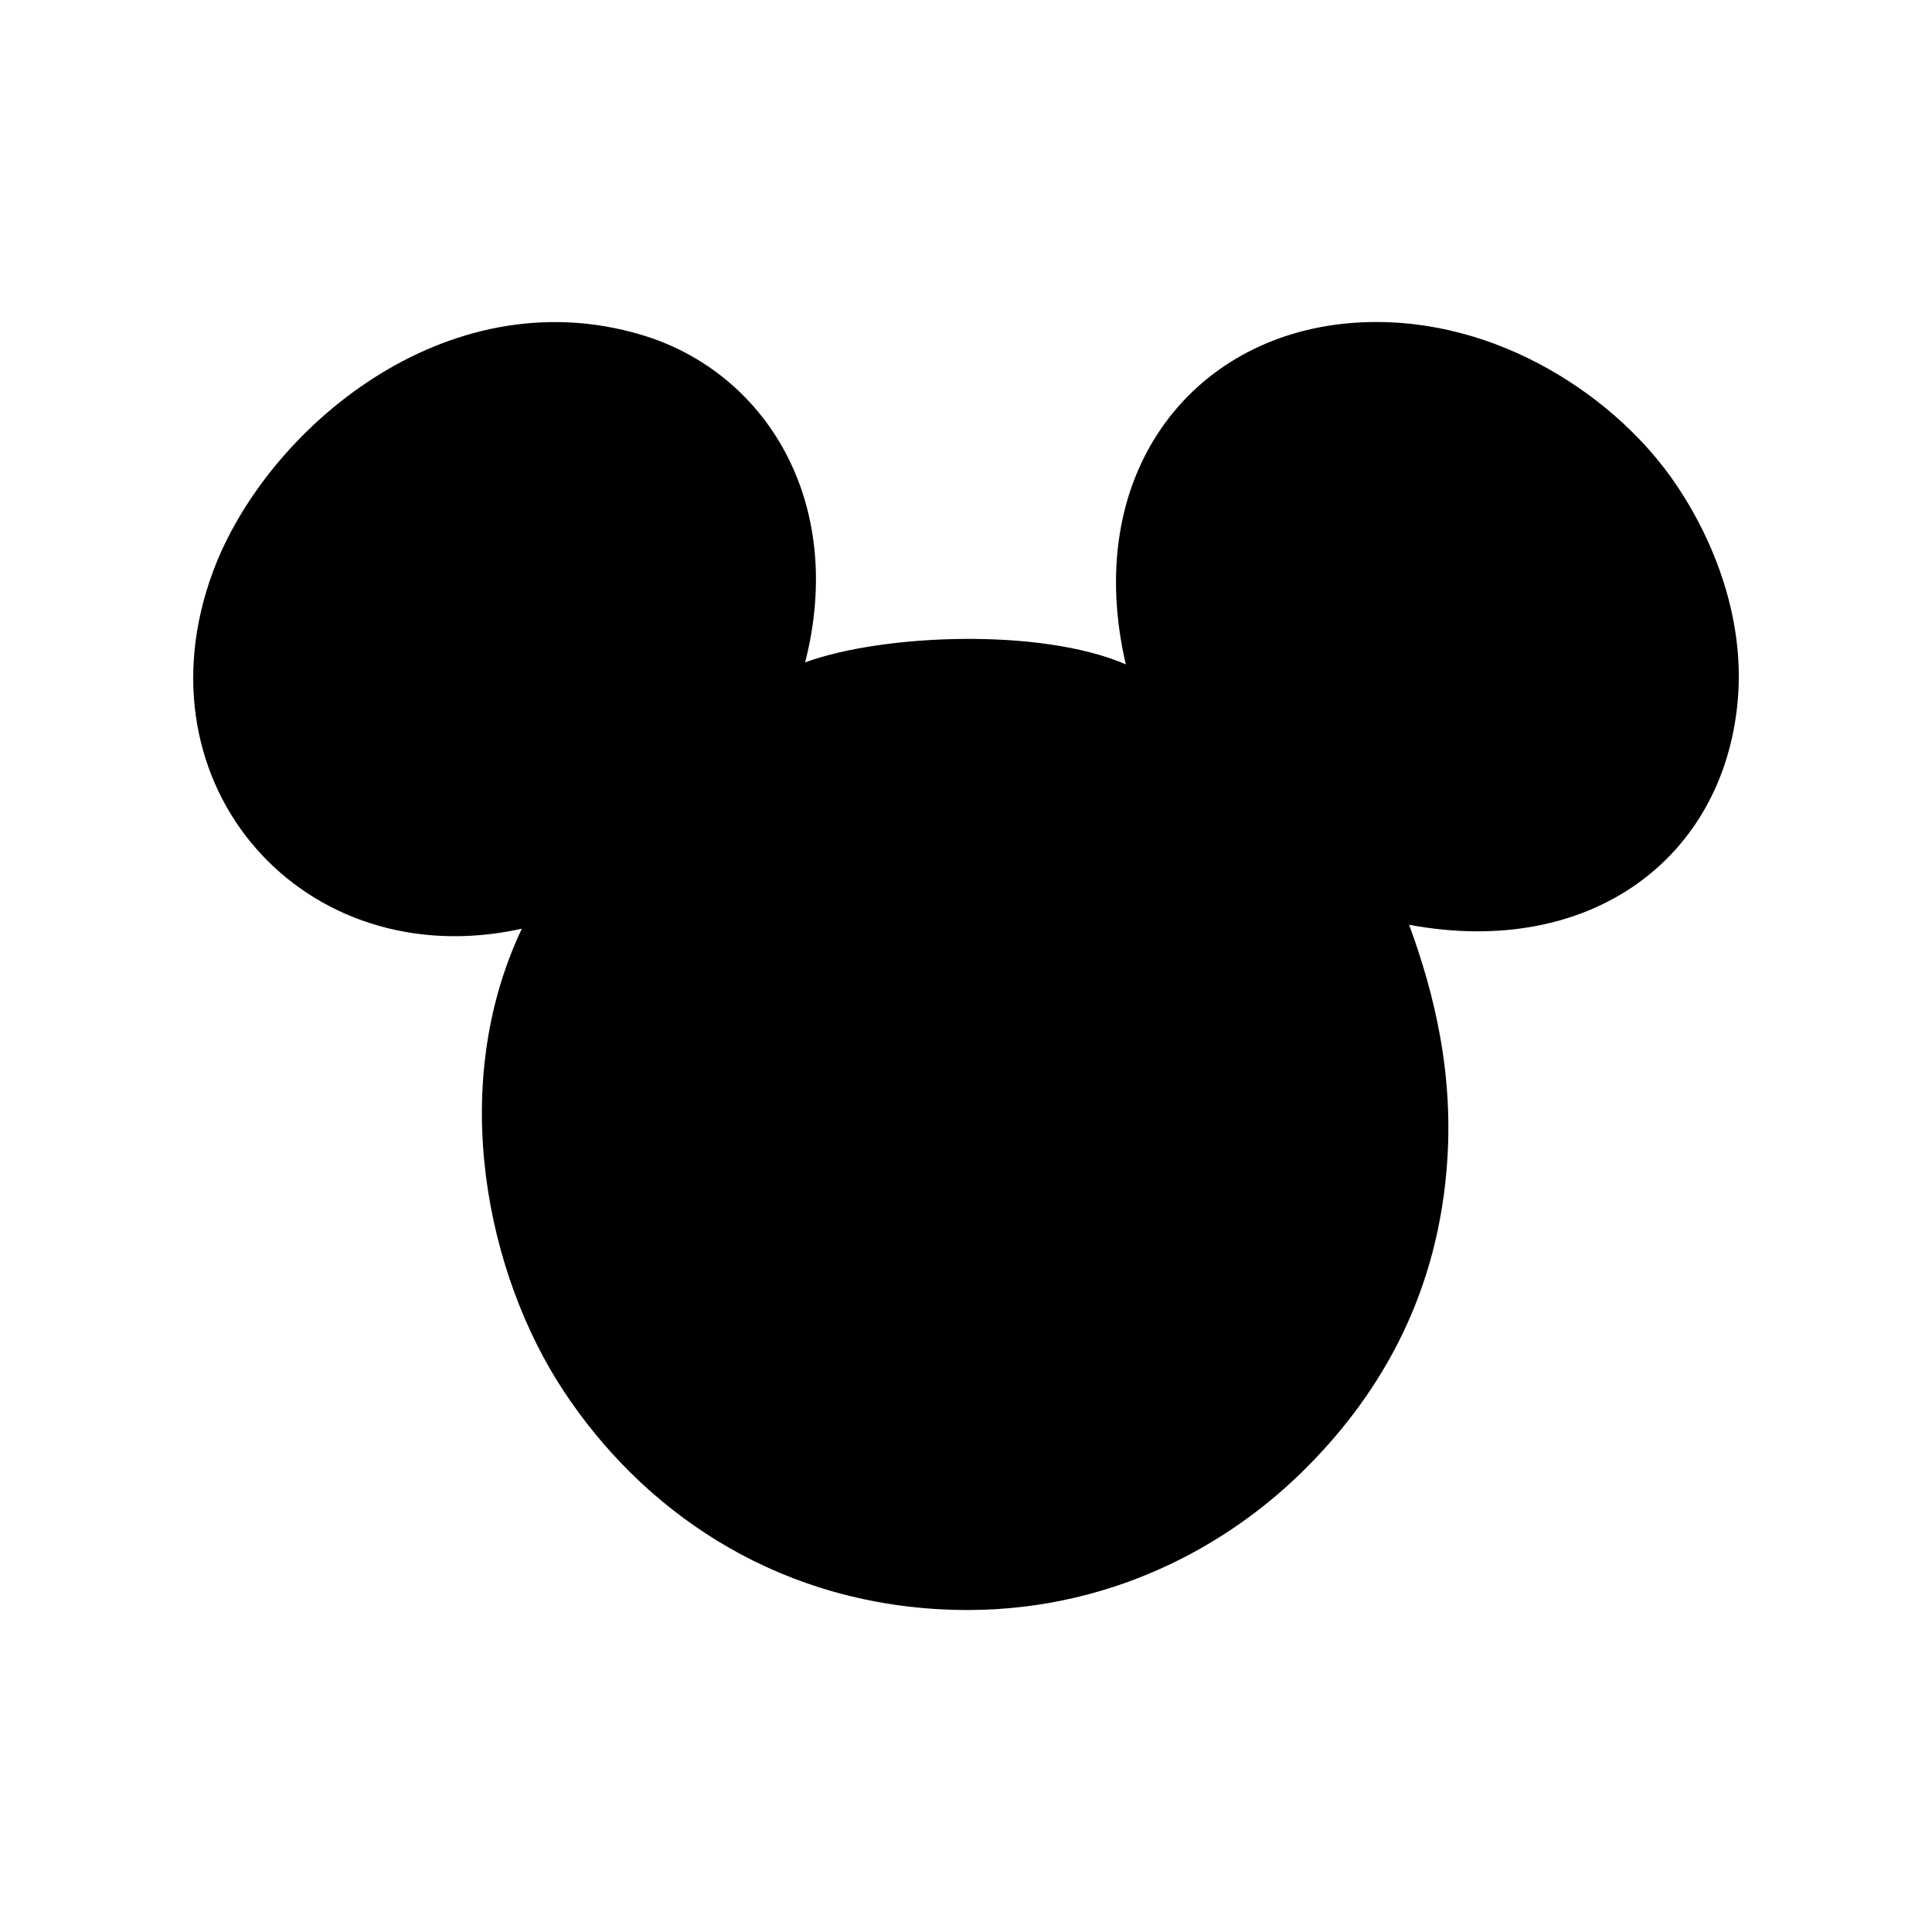
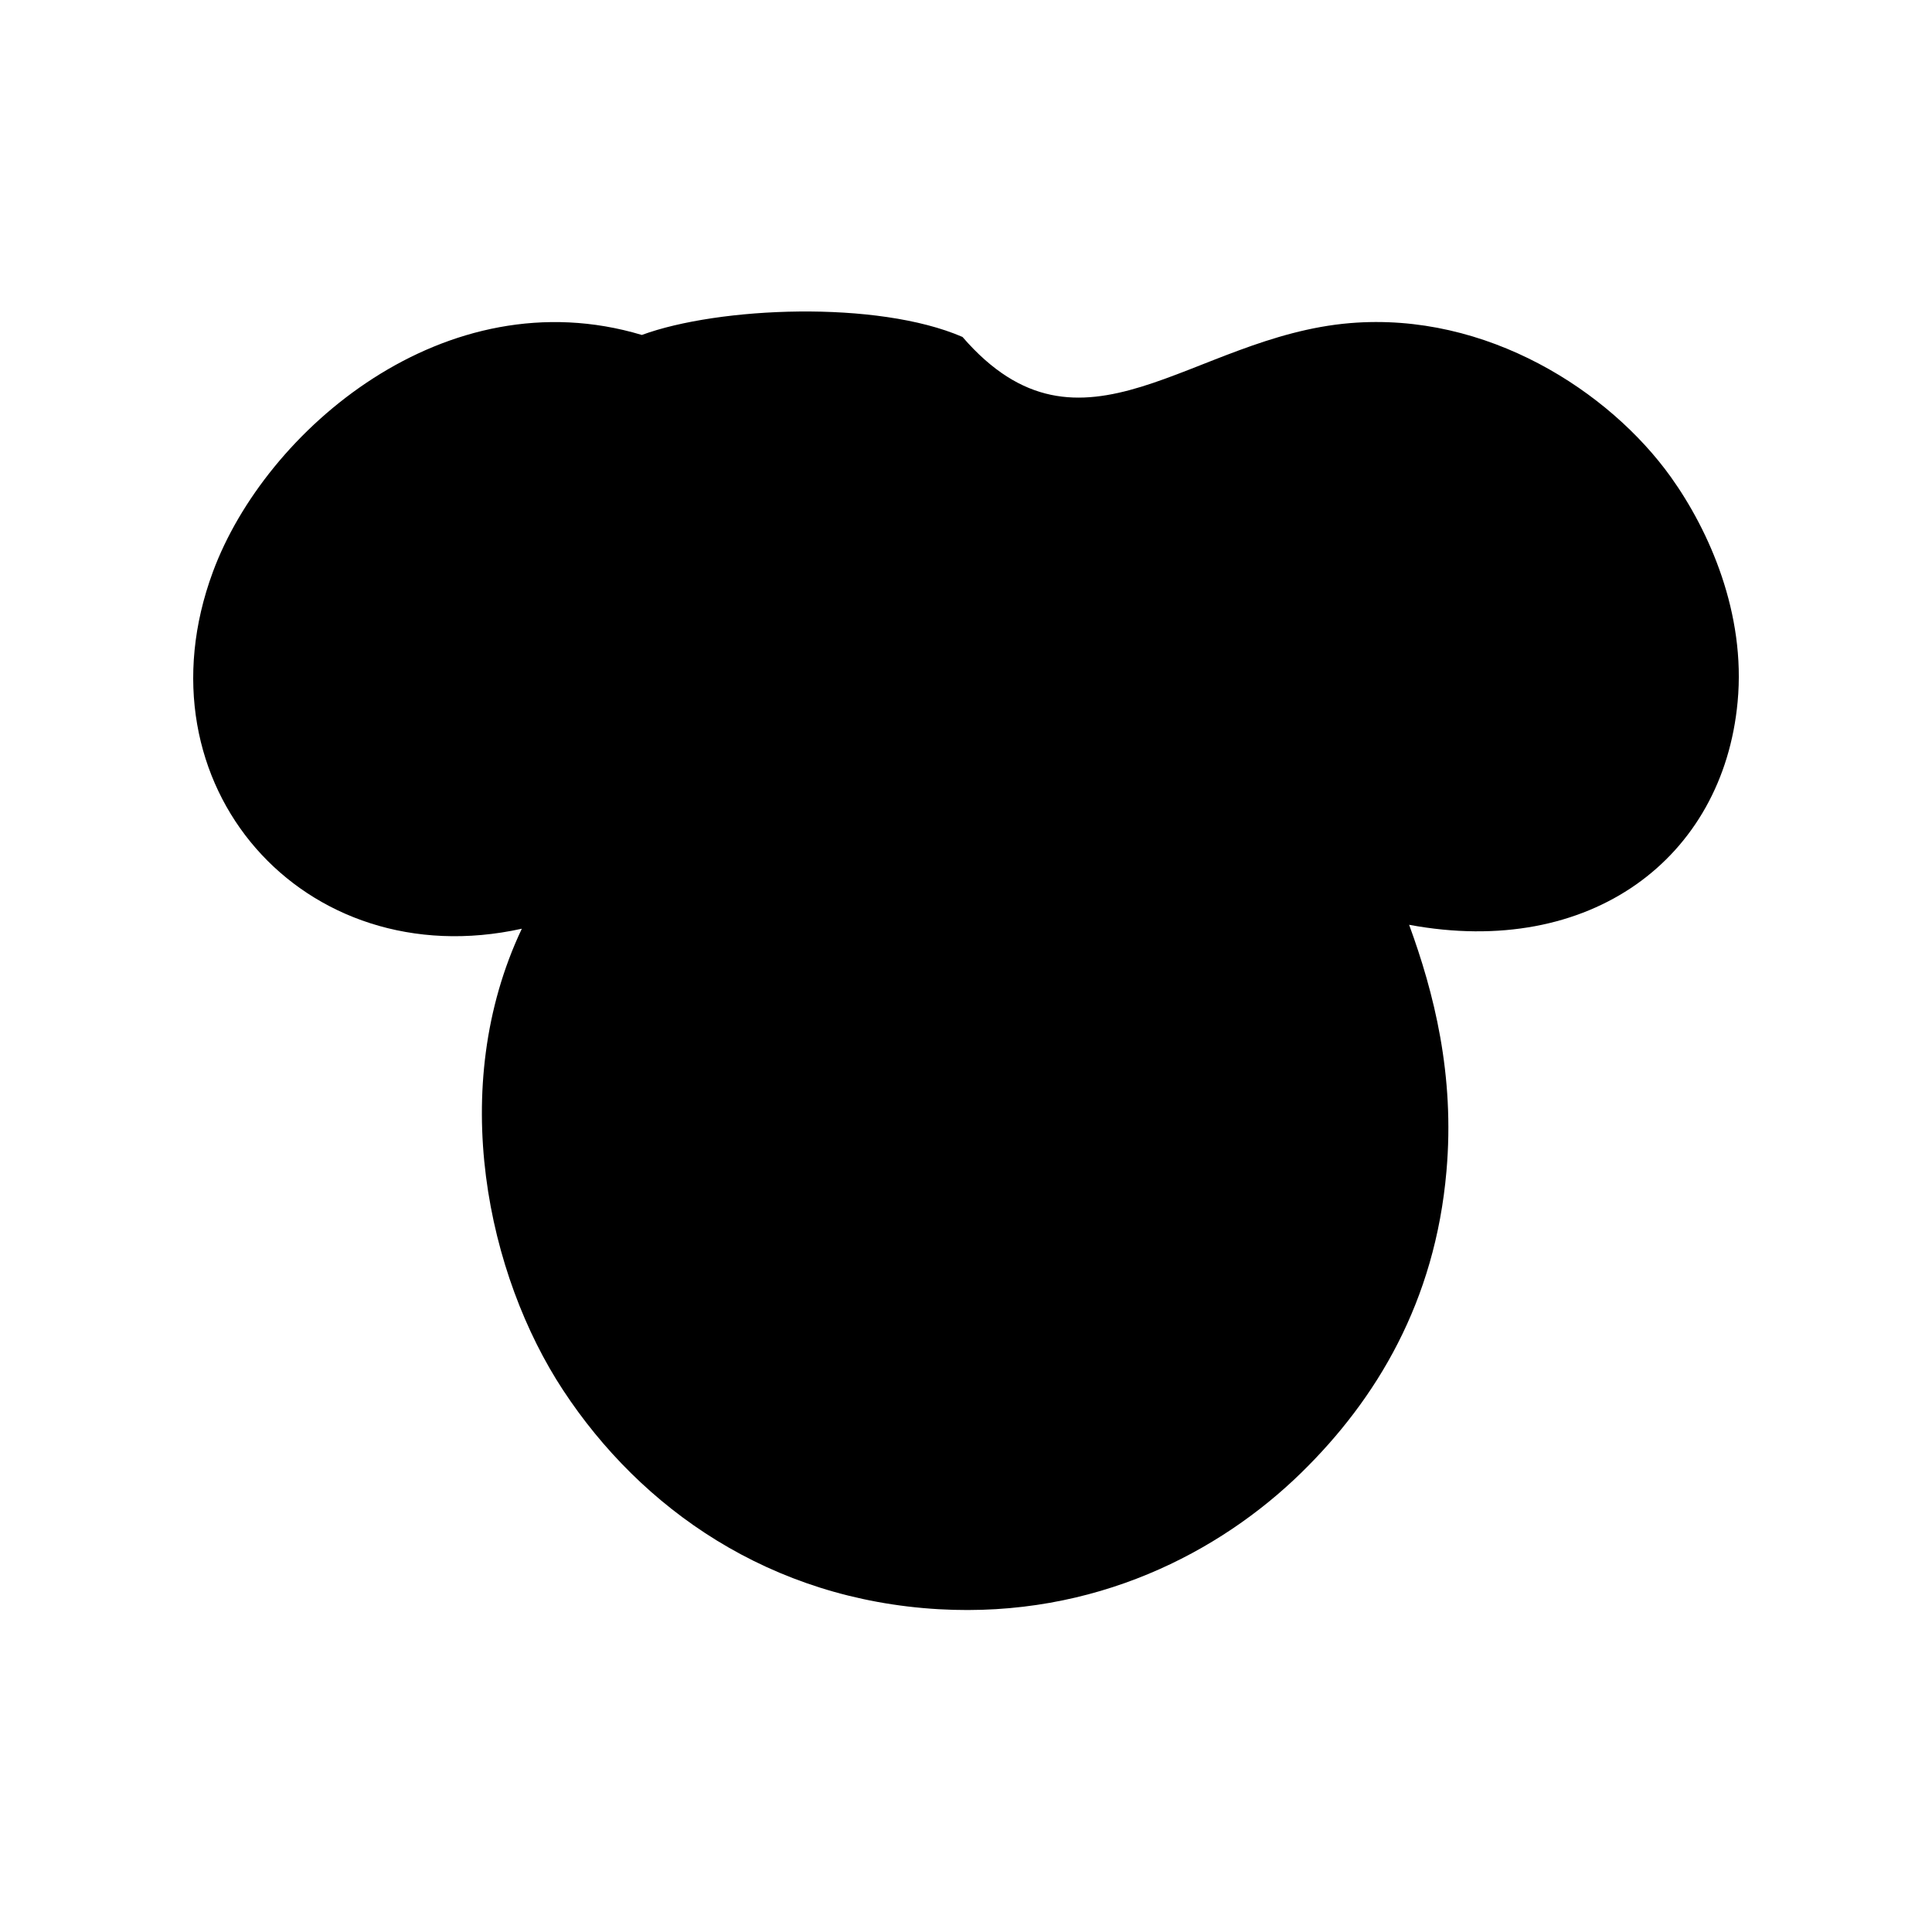
<svg xmlns="http://www.w3.org/2000/svg" version="1.1" x="0px" y="0px" width="100px" height="100px" viewBox="-9.75 -16.417 100 100" enable-background="new -9.75 -16.417 100 100" xml:space="preserve">
  <defs>
</defs>
  <g id="XMLID_1_">
    <g>
-       <path d="M19.398,55.541c-3.895-5.917-6.044-15.637-2.138-23.888C5.967,34.147-2.825,24.22,1.274,13.171    C3.982,5.86,13.297-2.129,23.471,0.92c6.34,1.897,10.594,8.561,8.453,16.947c3.976-1.461,12.189-1.808,16.597,0.103    C46.246,8.161,51.89,0.996,60.13,0.307c7.086-0.59,13.421,3.525,16.601,7.963c1.992,2.788,3.889,7.063,3.458,11.641    c-0.751,8.083-7.601,13.287-17.003,11.539c1.281,3.5,2.373,7.763,1.932,12.76C64.53,50.946,61.509,56,57.584,59.831    c-4.187,4.086-10.666,7.506-18.737,7.045C30.108,66.376,23.435,61.682,19.398,55.541z" />
+       <path d="M19.398,55.541c-3.895-5.917-6.044-15.637-2.138-23.888C5.967,34.147-2.825,24.22,1.274,13.171    C3.982,5.86,13.297-2.129,23.471,0.92c3.976-1.461,12.189-1.808,16.597,0.103    C46.246,8.161,51.89,0.996,60.13,0.307c7.086-0.59,13.421,3.525,16.601,7.963c1.992,2.788,3.889,7.063,3.458,11.641    c-0.751,8.083-7.601,13.287-17.003,11.539c1.281,3.5,2.373,7.763,1.932,12.76C64.53,50.946,61.509,56,57.584,59.831    c-4.187,4.086-10.666,7.506-18.737,7.045C30.108,66.376,23.435,61.682,19.398,55.541z" />
    </g>
    <g>
	</g>
  </g>
</svg>